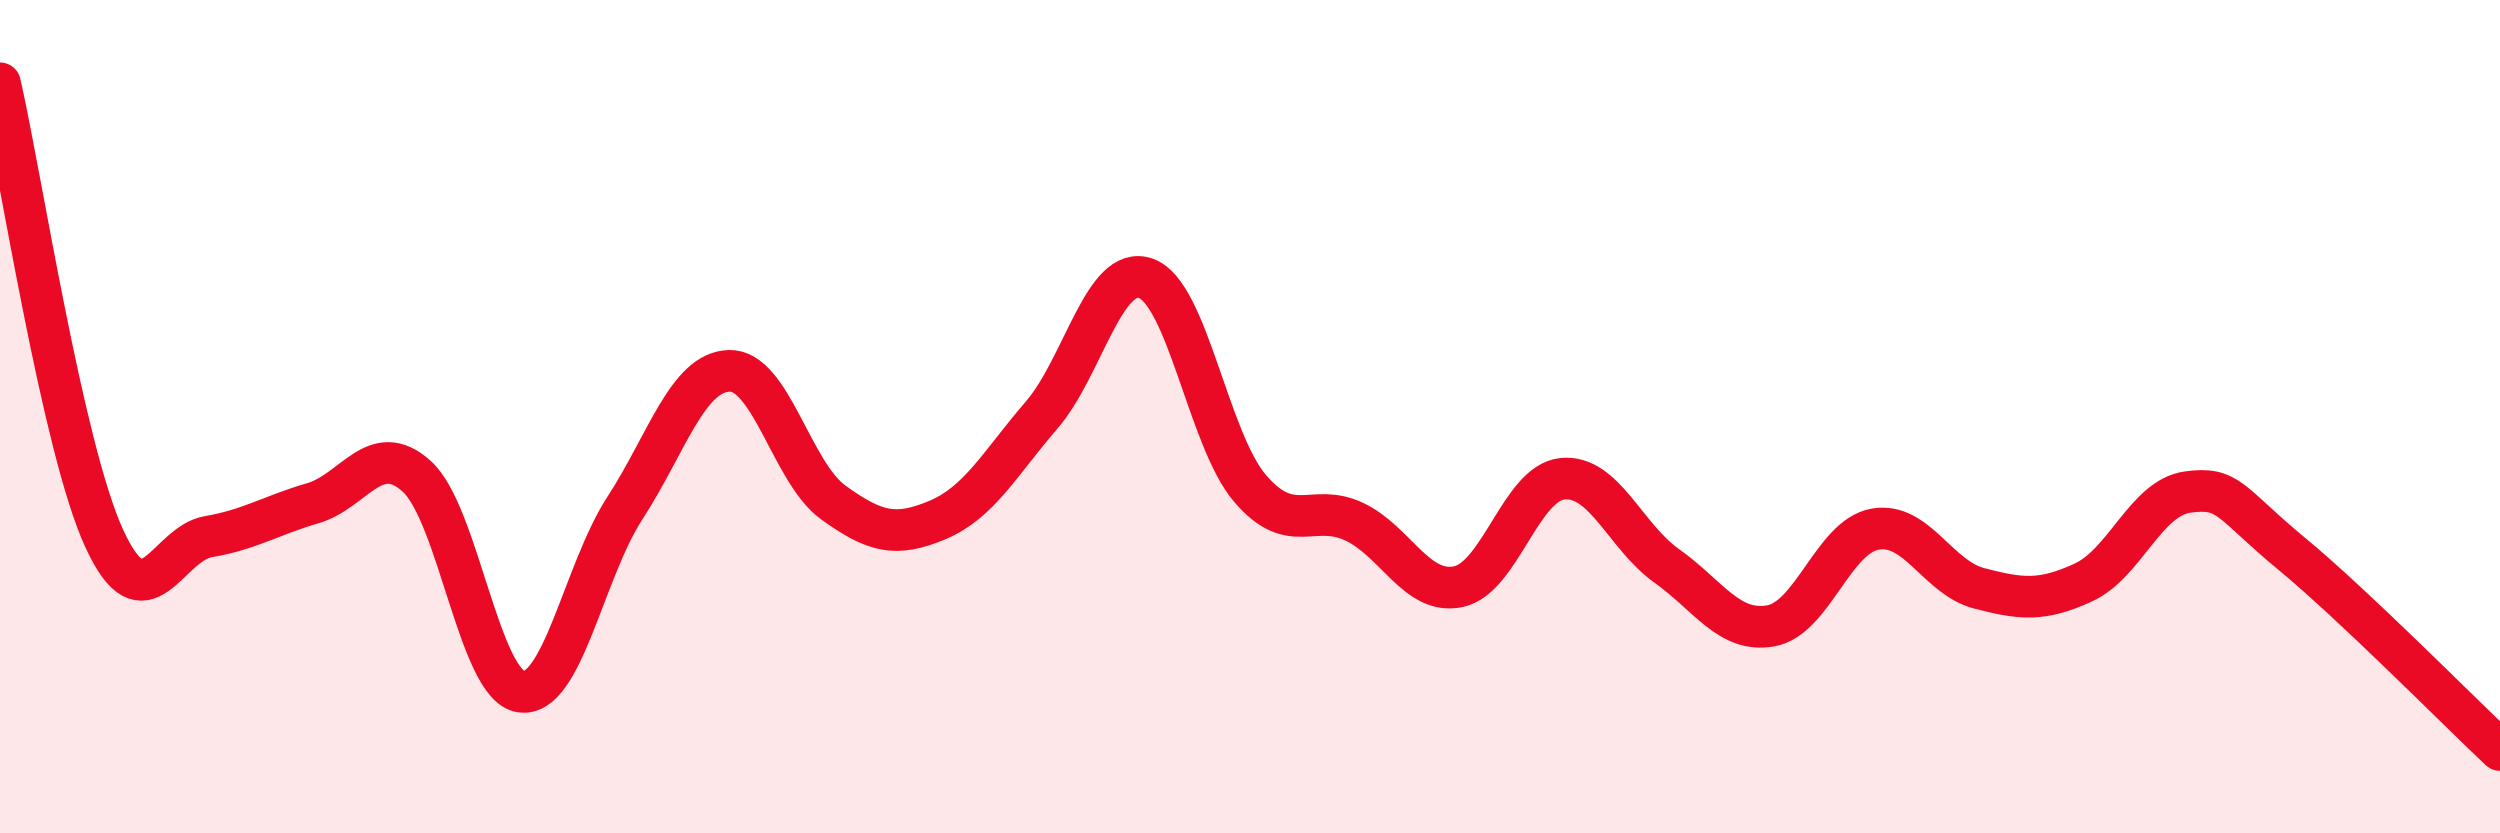
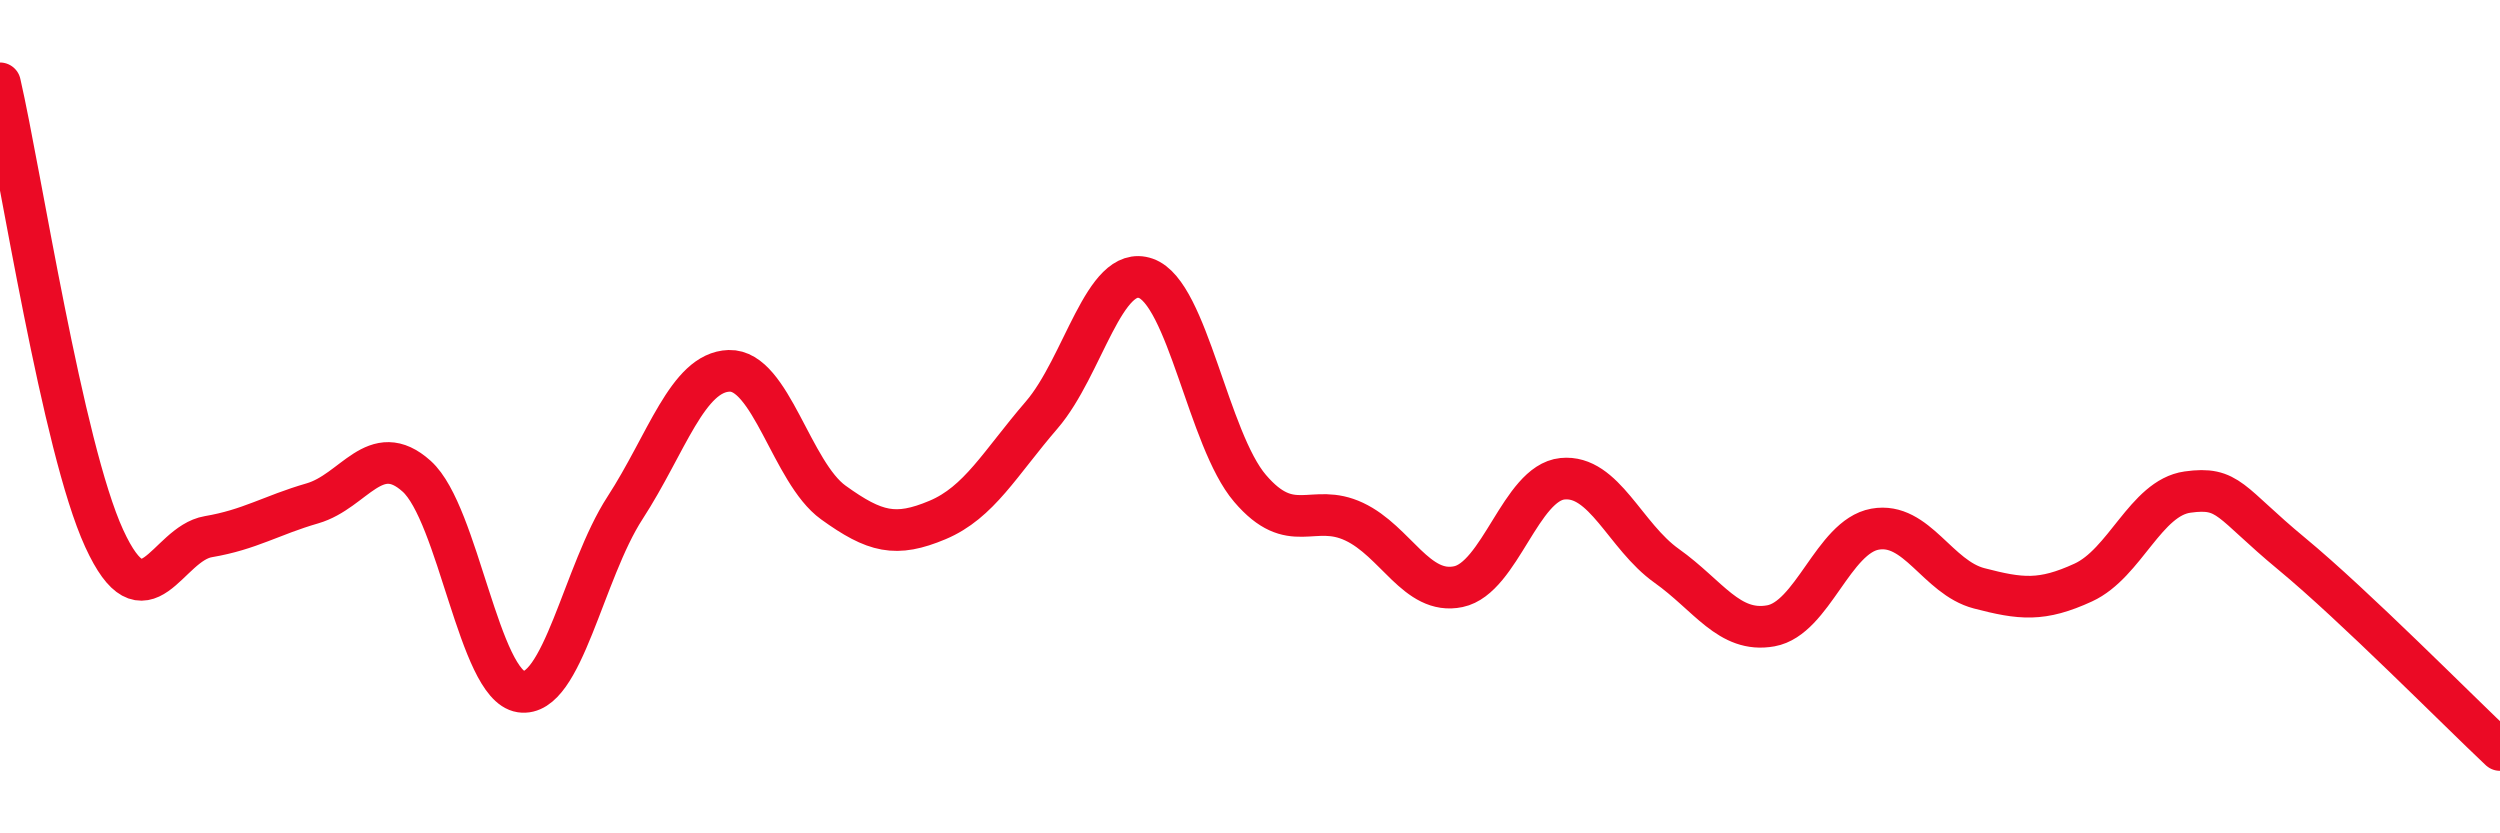
<svg xmlns="http://www.w3.org/2000/svg" width="60" height="20" viewBox="0 0 60 20">
-   <path d="M 0,2 C 0.5,4.18 1.5,10.74 2.5,12.92 C 3.5,15.1 4,13.05 5,12.88 C 6,12.71 6.5,12.37 7.5,12.08 C 8.5,11.79 9,10.53 10,11.43 C 11,12.33 11.5,16.45 12.5,16.6 C 13.5,16.75 14,13.73 15,12.19 C 16,10.65 16.5,8.93 17.5,8.9 C 18.5,8.87 19,11.34 20,12.06 C 21,12.78 21.5,12.9 22.5,12.48 C 23.5,12.06 24,11.12 25,9.96 C 26,8.8 26.5,6.33 27.5,6.68 C 28.5,7.03 29,10.55 30,11.72 C 31,12.89 31.5,12.05 32.5,12.52 C 33.5,12.99 34,14.29 35,14.08 C 36,13.87 36.5,11.59 37.5,11.49 C 38.5,11.39 39,12.87 40,13.58 C 41,14.29 41.5,15.2 42.5,15.02 C 43.5,14.84 44,12.88 45,12.7 C 46,12.52 46.5,13.86 47.5,14.12 C 48.5,14.38 49,14.44 50,13.98 C 51,13.52 51.5,11.95 52.5,11.81 C 53.5,11.67 53.5,12.05 55,13.29 C 56.5,14.53 59,17.06 60,18L60 20L0 20Z" fill="#EB0A25" opacity="0.1" stroke-linecap="round" stroke-linejoin="round" />
  <path d="M 0,2 C 0.5,4.18 1.5,10.74 2.5,12.92 C 3.5,15.1 4,13.05 5,12.88 C 6,12.71 6.5,12.37 7.5,12.08 C 8.5,11.79 9,10.53 10,11.43 C 11,12.33 11.5,16.45 12.5,16.6 C 13.5,16.75 14,13.73 15,12.19 C 16,10.65 16.5,8.93 17.5,8.9 C 18.5,8.87 19,11.34 20,12.06 C 21,12.78 21.5,12.9 22.5,12.48 C 23.5,12.06 24,11.12 25,9.96 C 26,8.8 26.5,6.33 27.5,6.68 C 28.5,7.03 29,10.55 30,11.72 C 31,12.89 31.5,12.05 32.5,12.52 C 33.5,12.99 34,14.29 35,14.08 C 36,13.87 36.5,11.59 37.5,11.49 C 38.5,11.39 39,12.87 40,13.58 C 41,14.29 41.5,15.2 42.5,15.02 C 43.5,14.84 44,12.88 45,12.7 C 46,12.52 46.5,13.86 47.5,14.12 C 48.5,14.38 49,14.44 50,13.98 C 51,13.52 51.5,11.95 52.5,11.81 C 53.5,11.67 53.5,12.05 55,13.29 C 56.5,14.53 59,17.06 60,18" stroke="#EB0A25" stroke-width="1" fill="none" stroke-linecap="round" stroke-linejoin="round" />
</svg>